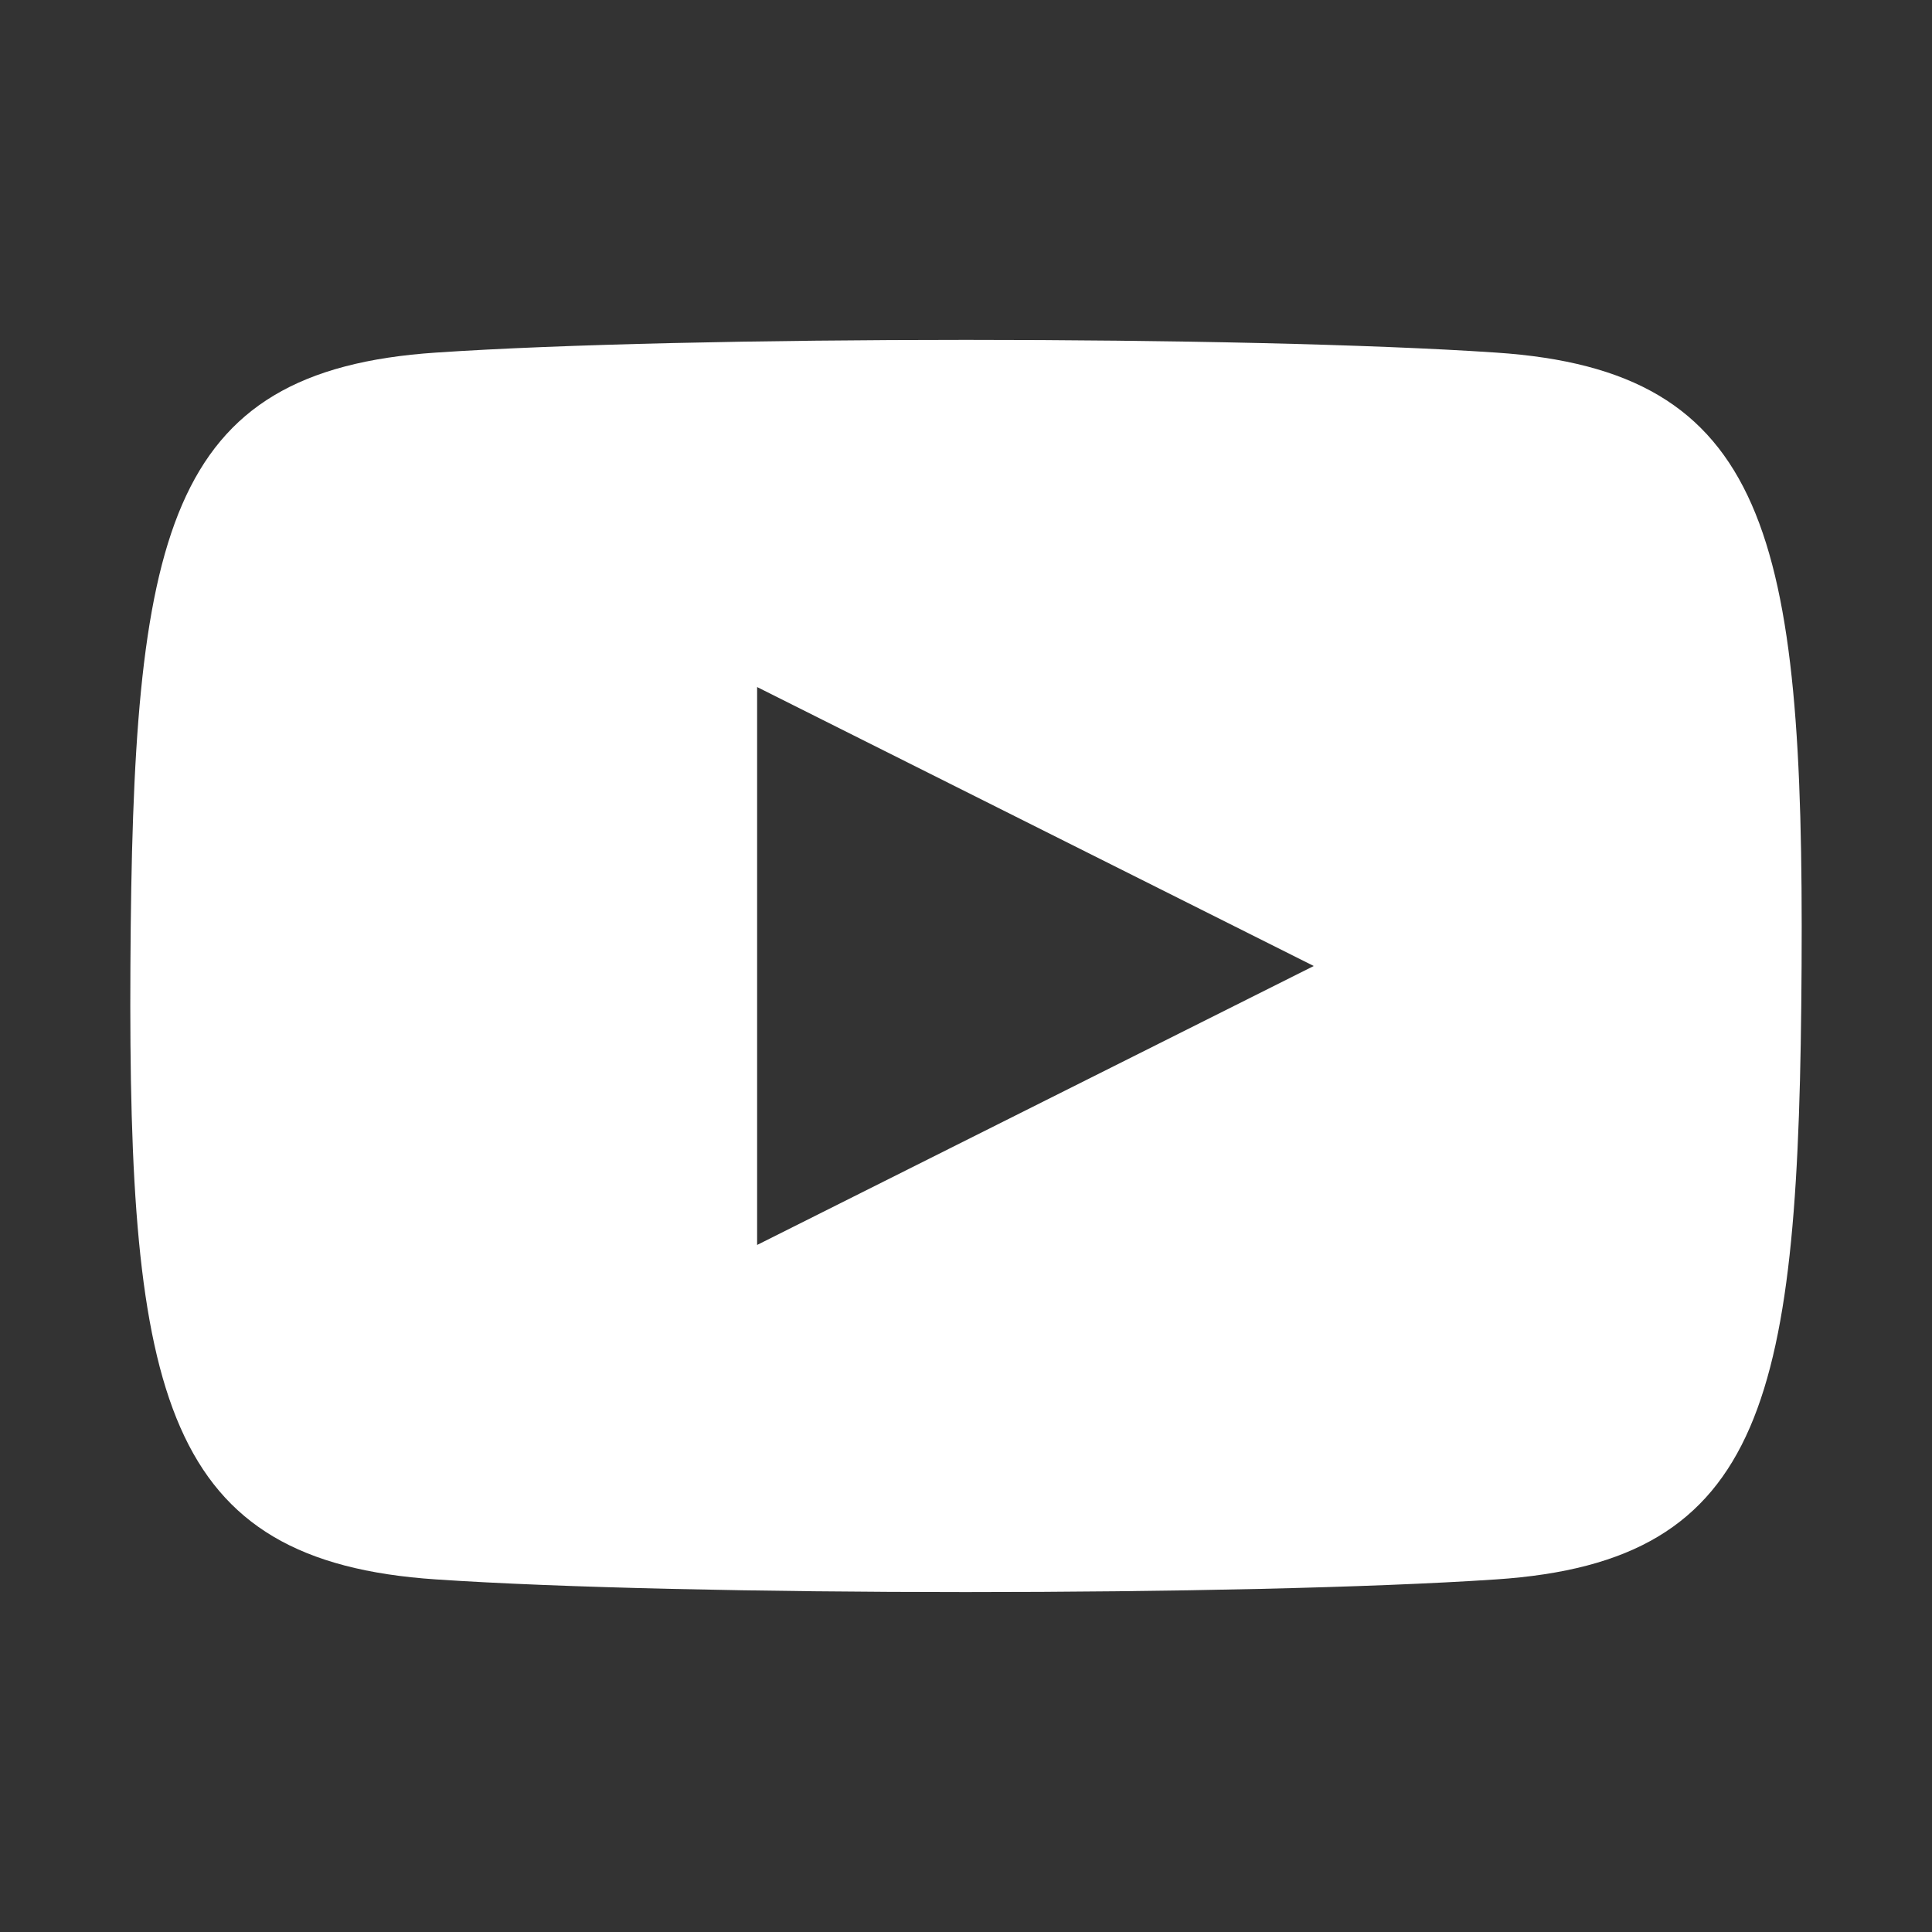
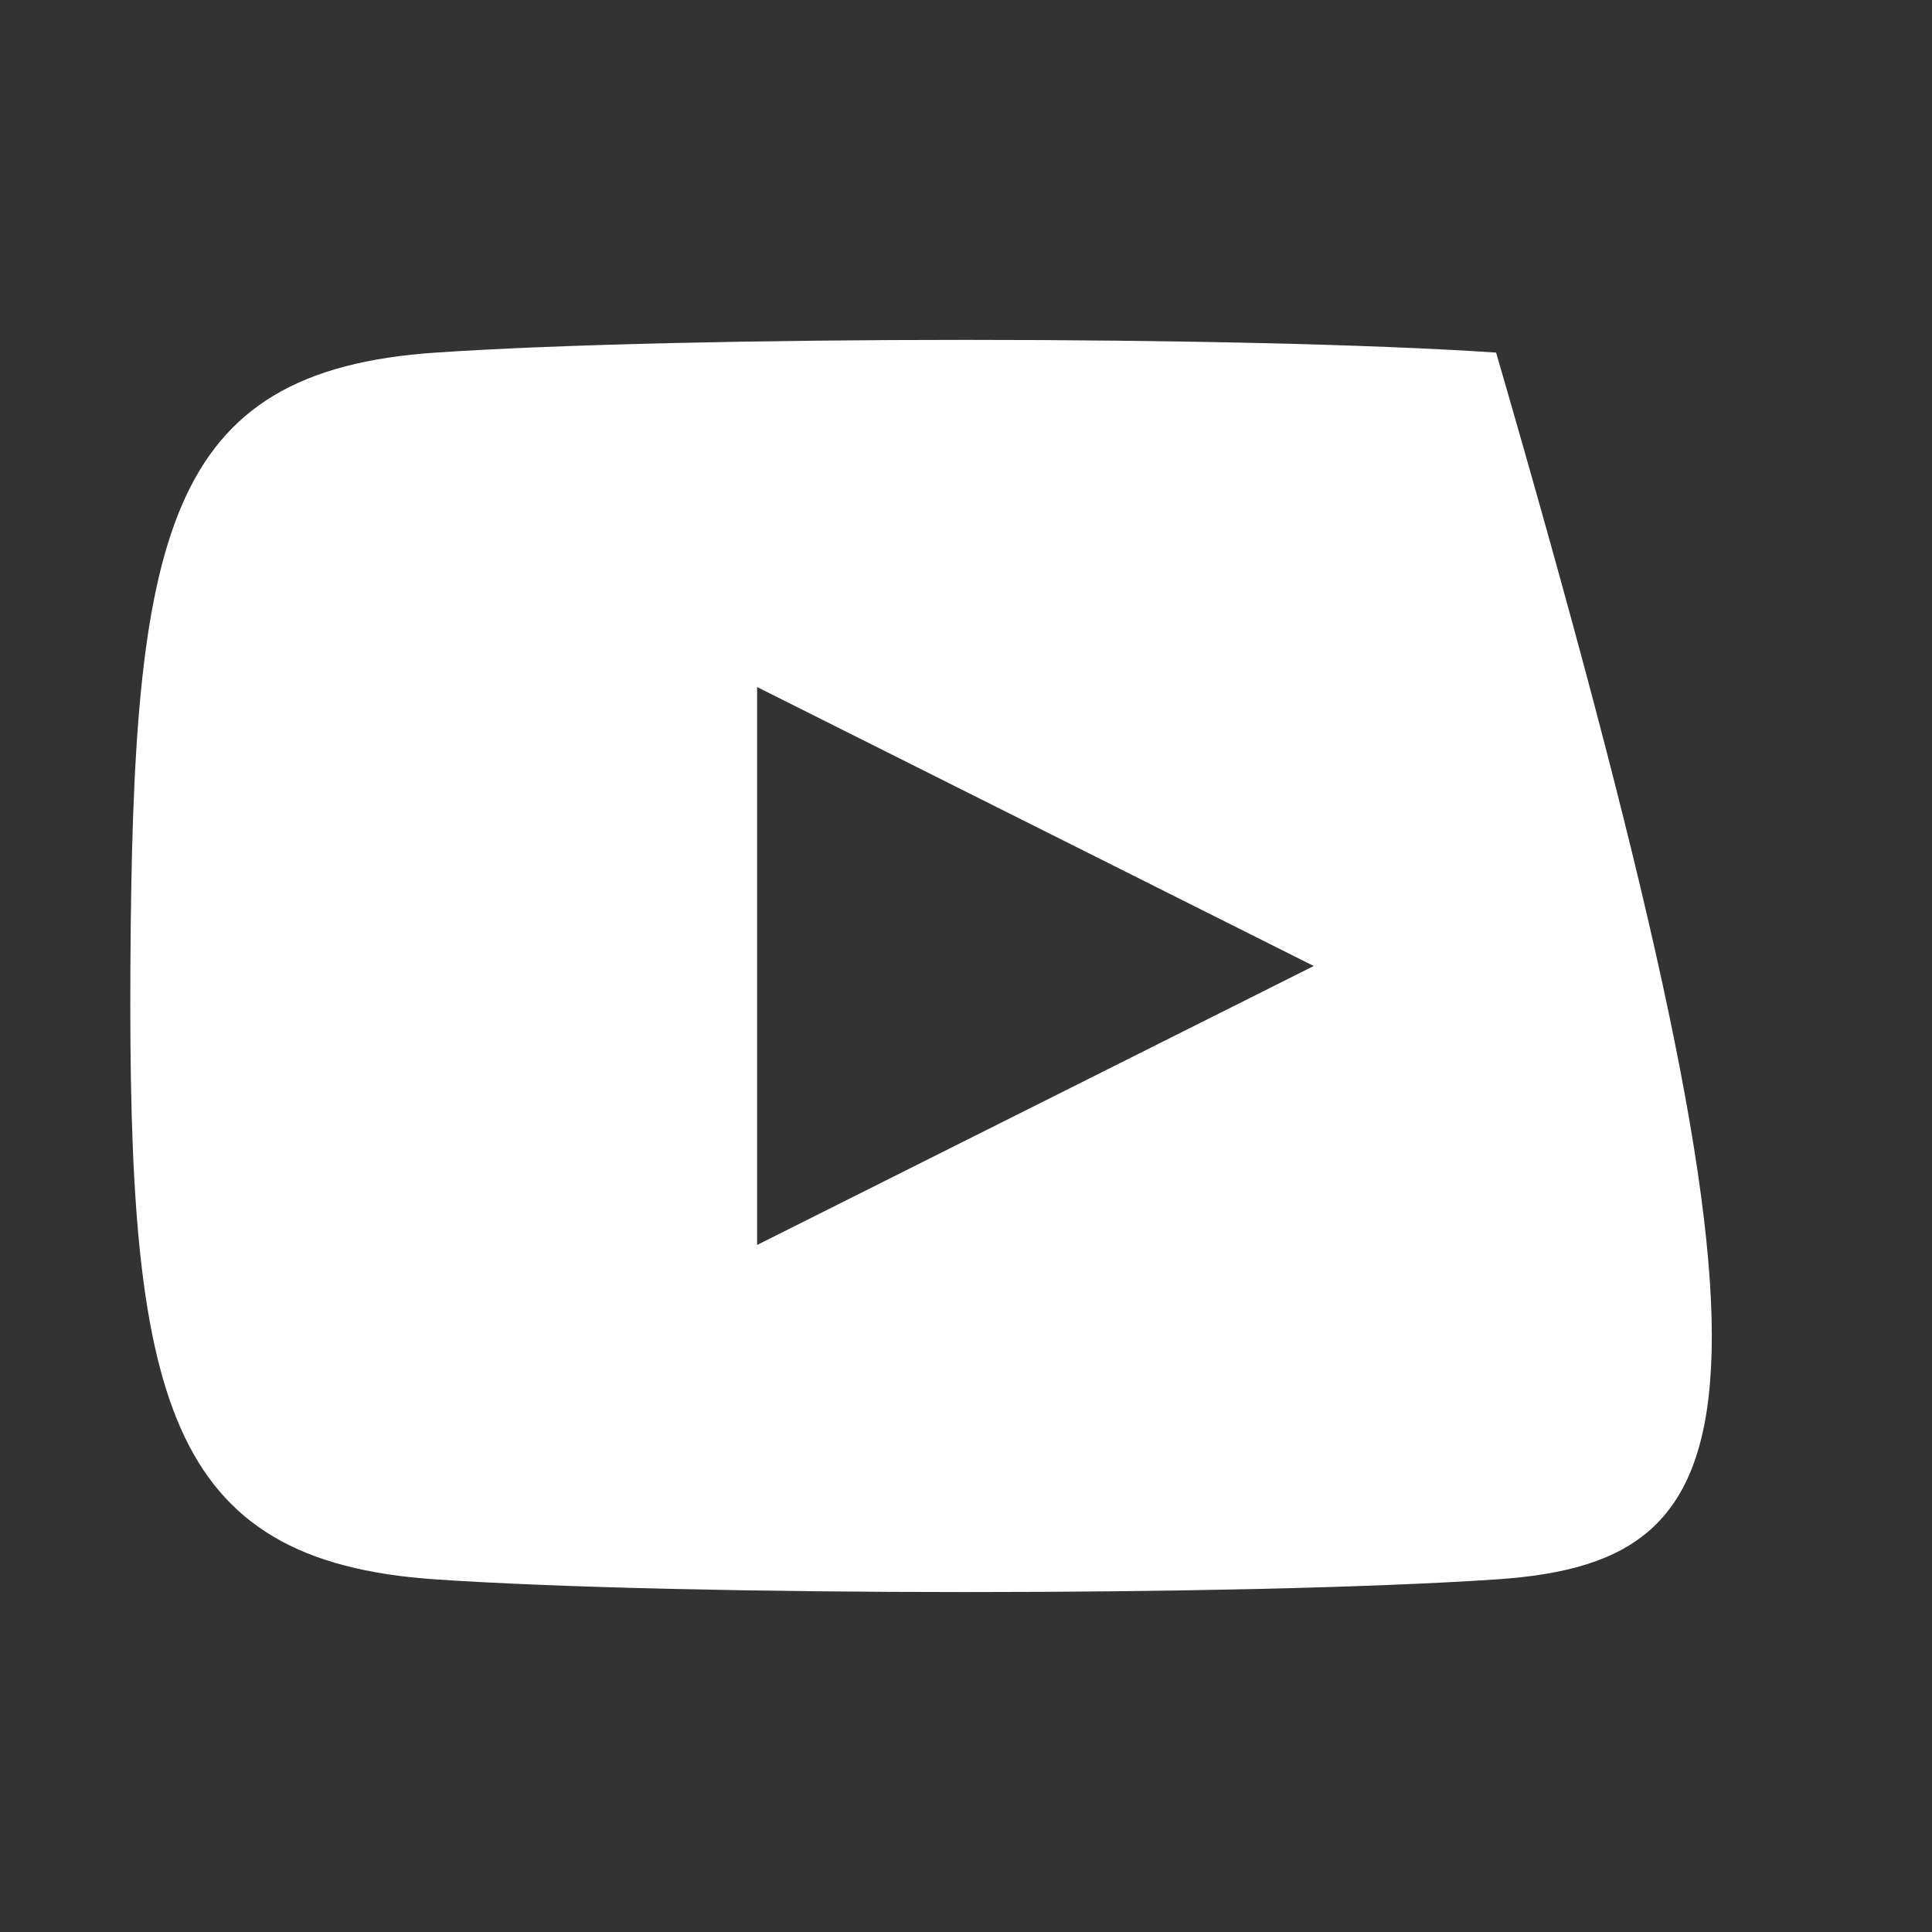
<svg xmlns="http://www.w3.org/2000/svg" width="26" height="26" viewBox="0 0 26 26" fill="none">
  <rect x="0" y="0" width="26" height="26" fill="#333333" stroke="none" />
-   <path fill-rule="evenodd" clip-rule="evenodd" d="M5.867 4.745C9.247 4.517 16.754 4.517 20.134 4.745C23.79 4.989 24.278 7.199 24.245 13C24.213 18.801 23.79 21.011 20.134 21.255C16.754 21.482 9.23 21.482 5.867 21.255C2.21 21.011 1.723 18.801 1.755 13C1.788 7.199 2.21 4.989 5.867 4.745ZM17.68 13L10.189 9.246V16.754L17.68 13Z" fill="white" />
+   <path fill-rule="evenodd" clip-rule="evenodd" d="M5.867 4.745C9.247 4.517 16.754 4.517 20.134 4.745C24.213 18.801 23.79 21.011 20.134 21.255C16.754 21.482 9.23 21.482 5.867 21.255C2.21 21.011 1.723 18.801 1.755 13C1.788 7.199 2.21 4.989 5.867 4.745ZM17.68 13L10.189 9.246V16.754L17.68 13Z" fill="white" />
</svg>